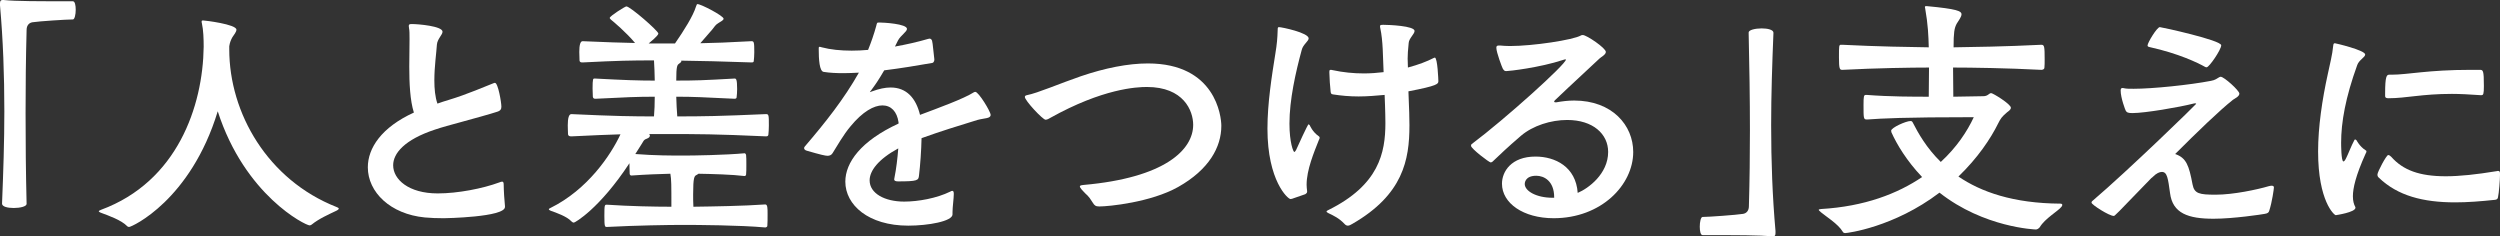
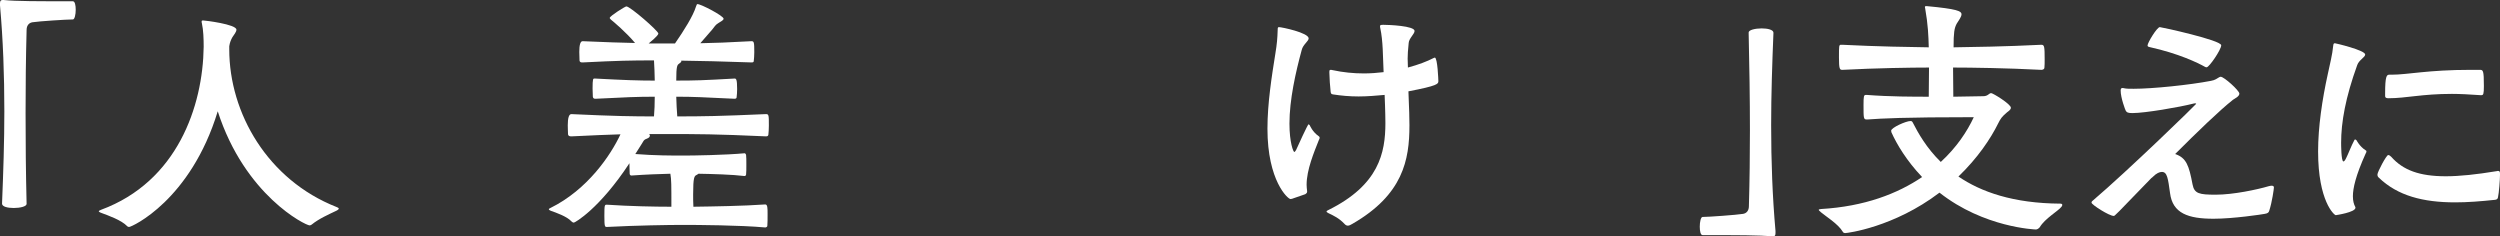
<svg xmlns="http://www.w3.org/2000/svg" id="_レイヤー_2" viewBox="0 0 351.744 33.26">
  <rect x="0" y="0" width="351.744" height="33.26" fill="#333333" stroke="none" />
  <defs>
    <style>.cls-1{fill:#fff;stroke-width:0px;}</style>
  </defs>
  <g id="_レイヤー_1-2">
    <path class="cls-1" d="m0,.468c0-.359.107-.468.359-.468h.145c1.691.18,4.931.18,9.754.18.288,0,.396.576.396,1.188,0,.647-.145,1.367-.396,1.367-.863,0-4.787.252-5.688.396-.467.071-.827.432-.827,1.08-.108,4.104-.144,7.883-.144,11.698,0,4.176.035,8.314.144,12.778,0,.36-.899.576-1.8.576-.864,0-1.656-.181-1.656-.612.18-4.428.324-8.747.324-12.994C.611,10.547.432,5.615,0,.756v-.288Z" />
    <path class="cls-1" d="m32.256,6.947c0,8.963,5.399,18.357,15.082,22.173.18.072.324.145.324.216,0,.108-.108.217-.432.36-.9.432-2.376,1.08-3.385,1.908-.107.071-.18.107-.287.107-.576,0-9.107-4.211-12.922-16.054-3.816,12.526-12.096,16.27-12.455,16.27-.107,0-.18,0-.288-.107-.827-.864-2.7-1.512-3.563-1.836-.324-.108-.432-.216-.432-.252,0-.072.144-.145.324-.216,10.727-3.96,14.326-14.578,14.434-22.93,0-1.08-.036-2.34-.252-3.312-.036-.107-.036-.18-.036-.216,0-.144.036-.18.216-.18.252,0,4.68.54,4.68,1.296,0,.323-.324.684-.576,1.079-.18.324-.359.721-.432,1.261v.432Z" />
-     <path class="cls-1" d="m71.045,29.12c0,1.44-8.423,1.584-8.604,1.584-.971,0-1.871-.036-2.663-.108-4.859-.468-8.026-3.563-8.026-7.055,0-2.699,1.907-5.615,6.479-7.703-.54-1.691-.648-4.176-.648-6.443,0-1.476.037-2.844.037-3.888,0-.684,0-1.224-.072-1.547,0-.145-.036-.217-.036-.288,0-.252.108-.288.432-.288.899,0,4.319.288,4.319,1.08,0,.432-.72,1.008-.791,1.8-.072,1.151-.36,3.131-.36,5.039,0,1.188.108,2.34.432,3.275.504-.18,1.044-.36,1.655-.54,2.521-.756,5.221-1.943,6.264-2.34.072-.036.145-.036.18-.036.433,0,.9,2.736.9,3.348,0,.324-.107.576-.611.721-.973.323-3.348.972-5.184,1.476-1.297.359-2.557.684-3.6,1.044-4.212,1.403-5.832,3.312-5.832,5.003,0,1.979,2.16,3.96,6.264,3.96,2.844,0,6.336-.685,8.675-1.548.181-.072.288-.108.396-.108.145,0,.217.108.217.432,0,.721.107,2.412.18,3.024v.107Z" />
    <path class="cls-1" d="m91.332,18.861c.072.072.108.145.108.216,0,.181-.144.324-.433.433-.432.144-.432.288-.684.684l-.936,1.476c2.699.217,5.219.217,6.768.217,1.439,0,5.939-.072,8.603-.324.071,0,.18.071.216.252.036.216.036.792.036,1.332,0,.575,0,1.115-.036,1.403,0,.145-.145.216-.216.216-1.764-.216-4.499-.288-6.479-.323-.072.071-.18.107-.287.18-.289.144-.469.288-.469,2.735,0,.468,0,1.116.036,1.728,2.628-.035,7.163-.107,10.114-.323.324,0,.324.54.324,1.331,0,.648,0,1.368-.035,1.692,0,.144-.217.216-.289.216-3.527-.324-9.61-.36-11.59-.36-2.052,0-6.551.072-10.691.288-.287,0-.359,0-.359-1.548,0-1.583.036-1.583.359-1.583,3.168.216,6.66.287,9.071.287,0-3.167,0-3.779-.144-4.643-1.512.035-3.456.107-5.472.252-.071,0-.252-.036-.252-.252,0-.252-.036-.9-.036-1.477-4.211,6.407-7.667,8.352-7.811,8.352-.145,0-.252-.072-.36-.181-.612-.684-2.159-1.224-2.88-1.476-.18-.072-.287-.144-.287-.216s.071-.108.215-.18c5.256-2.592,8.496-7.451,9.863-10.367-1.691.036-3.779.145-6.911.288-.288,0-.432-.072-.468-.288,0-.252-.036-.756-.036-1.26q0-1.584.504-1.584c6.119.288,8.747.324,11.626.324.072-.828.108-1.764.108-2.771-2.556,0-3.995.072-8.351.288-.217,0-.324-.072-.36-.288,0-.252-.036-.72-.036-1.152,0-1.367.072-1.403.252-1.403h.145c4.031.216,6.047.288,8.351.288,0-1.008-.071-1.98-.108-2.844-3.203,0-5.074.036-10.042.288-.252,0-.396-.036-.433-.252,0-.252-.035-.756-.035-1.225q0-1.512.468-1.512c3.312.145,5.507.217,7.379.252-1.224-1.476-3.06-3.023-3.384-3.275-.107-.107-.18-.18-.18-.252,0-.252,2.16-1.62,2.34-1.62.539,0,4.499,3.456,4.499,3.816,0,.323-1.296,1.331-1.368,1.403h3.708c1.296-1.872,2.556-3.888,2.952-5.184.107-.252.107-.359.215-.359.505,0,3.672,1.655,3.672,2.052,0,.216-.324.359-.72.611-.432.252-.54.504-.864.9l-1.691,1.943c1.943-.036,3.959-.107,7.199-.288.359,0,.396.145.396,1.548,0,.468-.037.937-.072,1.225,0,.144-.072.216-.288.216-4.464-.145-6.911-.216-9.935-.252,0,.036.035.036.035.071,0,.108-.144.252-.323.36-.252.18-.396.288-.396,2.376,2.734,0,3.707-.036,8.207-.288.215,0,.359.072.359,1.476,0,.432-.036.9-.072,1.152,0,.144-.107.216-.287.216-4.607-.216-5.688-.288-8.207-.288.035,1.008.071,1.943.144,2.771,3.6,0,5.976-.036,12.49-.324.396,0,.396.181.396,1.62,0,.504-.035,1.008-.071,1.296-.036.144-.108.216-.324.216-7.091-.324-9.683-.324-13.822-.324h-2.628Z" />
-     <path class="cls-1" d="m134.017,30.164c0,.972-3.42,1.584-6.228,1.584-5.615,0-8.854-2.916-8.854-6.191,0-2.663,2.159-5.723,7.487-8.171v-.18c-.217-1.512-1.045-2.376-2.268-2.376-1.188,0-2.772.864-4.464,2.916-1.044,1.224-1.979,2.915-2.556,3.815-.145.252-.432.359-.684.359-.324,0-.973-.144-2.952-.72-.252-.072-.36-.216-.36-.359,0-.108.072-.217.145-.288,2.808-3.275,5.471-6.623,7.559-10.331-.72.036-1.439.072-2.16.072-.971,0-1.907-.036-2.807-.181-.576-.107-.684-1.691-.684-3.275,0-.18,0-.252.144-.252.071,0,.144.036.288.072,1.224.324,2.664.468,4.211.468.756,0,1.512-.036,2.304-.107.433-1.08.828-2.196,1.151-3.384.109-.433.072-.468.433-.468.576,0,3.888.18,3.888.899,0,.396-.9.936-1.26,1.62l-.432.863c1.619-.287,3.203-.647,4.679-1.079.072,0,.144-.036.181-.036.18,0,.287.107.359.288.107.323.216,1.871.324,2.627,0,.433-.252.504-.288.504-2.052.36-4.428.756-6.767,1.044-.864,1.477-1.225,1.98-1.836,2.808-.108.145-.181.217-.181.252h.036c.036,0,.145-.071.288-.107.972-.36,1.836-.54,2.592-.54,2.231,0,3.563,1.476,4.14,3.852,2.592-.972,6.154-2.268,7.559-3.168.072-.036.145-.071.217-.071.467,0,2.159,2.771,2.159,3.239,0,.54-.828.432-1.872.72-2.592.792-5.256,1.62-7.847,2.556-.036,1.728-.181,3.779-.36,5.256-.072.684-.18.827-2.951.827-.396,0-.54-.107-.54-.288,0-.071.036-.144.036-.216.252-1.224.432-2.735.539-4.14-2.843,1.548-4.031,3.168-4.031,4.5,0,1.836,2.124,2.987,4.859,2.987,1.98,0,4.572-.468,6.479-1.403.108-.072.216-.108.288-.108.145,0,.216.108.216.432,0,.612-.18,1.872-.18,2.556v.324Z" />
-     <path class="cls-1" d="m154.668,29.049c-.504,0-.685-.145-.9-.505-.792-1.26-.684-.863-1.548-1.835-.181-.216-.288-.396-.288-.469,0-.144.18-.18.504-.216,11.482-1.008,15.442-4.967,15.442-8.459,0-1.979-1.332-5.327-6.515-5.327-1.44,0-6.191.216-13.607,4.355-.287.18-.504.252-.647.252-.396,0-2.915-2.699-2.915-3.203,0-.145.107-.216.287-.252,1.512-.288,4.752-1.692,7.596-2.664,3.383-1.151,6.623-1.8,9.43-1.8,9.504,0,10.332,7.415,10.332,8.783,0,2.987-1.729,6.155-6.084,8.603-3.852,2.16-9.755,2.736-11.086,2.736Z" />
    <path class="cls-1" d="m181.783,27.969c-.072,0-.145.036-.217.036-.359,0-3.239-2.556-3.239-9.899,0-3.6.612-7.415,1.116-10.582.216-1.296.288-2.124.324-3.348,0-.288.035-.36.18-.36.396,0,4.176.792,4.176,1.584,0,.396-.793.864-.973,1.62-.863,3.167-1.728,7.019-1.728,10.366,0,2.664.54,3.995.685,3.995.071,0,.144-.107.252-.287,1.547-3.42,1.728-3.6,1.728-3.6.036,0,.108.036.18.107,0,0,.396.972,1.26,1.548.108.072.144.145.144.216,0,.108-.035.217-.107.324-.684,1.728-1.729,4.212-1.729,6.299,0,.288.037.612.072.9v.072c0,.18-.107.252-.252.359l-1.871.648Zm16.521-10.295c0,4.823-.9,9.719-8.027,13.822-.252.144-.432.252-.647.252-.144,0-.323-.072-.504-.288-.72-.756-1.476-1.116-2.231-1.476-.18-.108-.252-.145-.252-.216,0-.072.072-.145.252-.216,7.127-3.528,8.027-8.063,8.027-12.239,0-1.476-.108-3.923-.108-3.959-1.188.107-2.448.216-3.672.216-1.26,0-2.447-.108-3.6-.288-.252-.036-.288-.144-.323-.359-.072-.505-.181-2.16-.181-2.7,0-.288,0-.396.181-.396.035,0,.144,0,.252.035,1.476.324,2.987.469,4.427.469.937,0,1.872-.072,2.772-.181-.108-2.231-.072-4.355-.469-6.19-.035-.108-.035-.217-.035-.288,0-.145.107-.181.467-.181.756,0,4.393.145,4.393.864,0,.432-.793,1.044-.828,1.691-.108,1.08-.145,1.656-.145,2.196,0,.396.036.756.036,1.26,1.476-.396,2.7-.864,3.6-1.332.071-.036.144-.072.181-.072.395,0,.504,3.204.504,3.312,0,.396-.072.648-4.212,1.44.108,2.556.144,3.852.144,4.823Z" />
-     <path class="cls-1" d="m218.955,14.398c.828-.145,1.656-.252,2.52-.252,5.363,0,8.315,3.491,8.315,7.234,0,4.644-4.499,9.323-11.194,9.323-4.283,0-7.271-2.124-7.271-4.859,0-1.691,1.296-3.815,4.716-3.815,2.771,0,5.687,1.439,5.938,5.111,1.477-.612,4.284-2.664,4.284-5.76,0-2.52-2.124-4.499-5.759-4.499-2.305,0-4.824.792-6.516,2.231-2.088,1.8-2.736,2.448-3.996,3.636-.107.072-.18.108-.252.108-.216,0-2.771-1.944-2.771-2.34,0-.108.036-.216.108-.252,4.751-3.563,13.246-11.23,13.246-11.879,0,0-.036-.036-.071-.036-.072,0-.145.036-.289.072-3.383,1.116-7.666,1.584-8.026,1.584-.252,0-.324-.072-.504-.36-.072-.107-.899-2.268-.899-2.915,0-.216.071-.324.323-.324h.216c.396.036.864.072,1.368.072,3.275,0,8.891-.864,9.971-1.477.108-.071.18-.071.288-.071.539,0,3.239,1.836,3.239,2.375,0,.396-.684.721-.899.937-1.045,1.008-3.744,3.455-6.228,5.831-.072.072-.144.144-.144.216s.035.108.18.108h.107Zm-.287,13.354c0-2.304-1.44-3.024-2.52-3.024-1.621,0-1.621,1.08-1.621,1.152,0,1.008,1.656,1.943,3.889,1.943h.252v-.071Z" />
    <path class="cls-1" d="m249.305,33.26c-1.692-.18-4.932-.18-9.756-.18-.287,0-.396-.576-.396-1.188,0-.647.144-1.367.396-1.367.864,0,4.788-.288,5.688-.433.469-.071.828-.432.828-1.079.107-3.708.145-7.199.145-10.655,0-4.499-.072-8.927-.18-13.786,0-.359.936-.576,1.835-.576.828,0,1.655.181,1.655.612-.18,4.428-.323,8.747-.323,12.994,0,5.111.18,10.043.612,14.902v.288c0,.359-.108.468-.36.468h-.144Z" />
    <path class="cls-1" d="m262.625,16.81c-.432,0-.432-.216-.432-2.016,0-1.224.035-1.439.323-1.439h.144c3.204.252,6.66.252,8.711.252,0-1.26.037-3.132.037-4.104-2.52,0-7.344.072-12.203.324-.359,0-.468-.108-.468-1.764,0-1.62,0-1.765.288-1.765h.18c4.896.252,9.646.324,12.166.36-.035-1.548-.107-3.239-.504-5.472-.035-.107-.035-.144-.035-.216s.035-.107.144-.107h.144c4.212.396,4.859.684,4.859,1.151,0,.36-.396.864-.684,1.332-.324.612-.432,1.224-.432,3.312,2.483-.036,7.415-.108,12.346-.36.433,0,.469.252.469,2.052,0,.469,0,.9-.036,1.188,0,.18-.216.288-.433.288-4.859-.252-9.898-.324-12.418-.324,0,.972.036,2.844.036,4.104,1.944-.036,4.212-.072,4.212-.072.684,0,.791-.432,1.115-.432.252,0,2.771,1.548,2.771,2.052,0,.324-.432.54-.539.647-.721.612-.9.864-1.26,1.584-1.045,2.124-2.881,4.859-5.58,7.451,3.168,2.16,7.703,3.779,14.362,3.815.144,0,.252.072.252.18,0,.072-.036.145-.108.252-.467.612-2.34,1.656-3.059,2.88-.145.18-.36.324-.541.324-.071,0-7.307-.252-13.57-5.184-6.442,4.896-12.994,5.688-13.246,5.688-.144,0-.287-.036-.359-.18-.648-1.116-2.484-2.232-3.06-2.736-.216-.18-.324-.288-.324-.359,0-.072.144-.072.324-.108,6.119-.359,10.763-2.159,14.218-4.499-2.16-2.268-3.563-4.607-4.319-6.3,0-.071-.036-.144-.036-.216,0-.432,2.088-1.368,2.736-1.368.18,0,.252.108.287.181.793,1.548,1.944,3.6,3.96,5.579,2.231-2.052,3.708-4.283,4.644-6.299-9.898,0-12.959.18-14.938.323h-.144Z" />
    <path class="cls-1" d="m308.487,25.953c.252,1.296.937,1.439,3.275,1.439,2.448,0,5.831-.72,7.415-1.188.217-.072.36-.072.469-.072.215,0,.287.107.287.252,0,.18-.252,2.016-.647,3.239-.072.252-.181.396-.647.468-.36.072-4.393.685-7.199.685-3.564,0-5.76-.756-6.119-3.6-.289-2.088-.396-2.987-1.152-2.987-.324,0-.756.18-1.26.684-.072.072-.145.144-.217.18-5.111,5.291-5.146,5.327-5.291,5.327-.647,0-3.131-1.583-3.131-1.871,0-.072.035-.181.144-.252,5.111-4.355,14.578-13.57,14.578-13.643s-.071-.072-.144-.072-.145,0-.252.036c-1.98.504-6.804,1.332-8.567,1.332-.684,0-.792-.108-.936-.324-.072-.107-.72-1.836-.72-2.844,0-.252.072-.359.252-.359.072,0,.144,0,.252.035.287.072.756.072,1.332.072,2.663,0,7.883-.54,10.87-1.115.612-.108.827-.324,1.151-.504.072-.036.145-.072.217-.072.468,0,2.627,1.943,2.627,2.376,0,.396-.647.684-.899.863-1.907,1.512-5.003,4.5-8.136,7.631,1.584.54,1.944,1.62,2.448,4.284Zm1.8-16.522c-1.08-.611-3.779-1.907-7.848-2.808-.18-.036-.287-.107-.287-.216,0-.396,1.332-2.592,1.728-2.592.216,0,8.64,1.836,8.64,2.556,0,.612-1.692,3.096-2.053,3.096-.035,0-.107,0-.18-.036Z" />
-     <path class="cls-1" d="m332.954,21.31c0,.071-.036.18-.108.288-1.404,3.096-1.799,4.896-1.799,6.011,0,.684.143,1.152.323,1.476.036.072.036.108.036.145,0,.647-2.771,1.044-2.771,1.044-.217,0-2.484-1.98-2.484-8.963,0-3.456.576-7.308,1.368-10.907.288-1.367.647-2.735.756-3.959.036-.288.072-.36.252-.36.072,0,4.247.972,4.247,1.584,0,.396-.863.756-1.115,1.476-1.656,4.571-2.268,8.063-2.268,10.943,0,.144,0,2.627.324,2.627.107,0,.252-.18.396-.504.18-.323.756-1.8,1.116-2.447.035-.108.072-.145.144-.145.036,0,.071.036.181.108,0,0,.432.864,1.26,1.403.107.036.144.108.144.181Zm18.79,3.275c0,.684-.145,2.592-.289,3.203-.035.181-.144.288-.396.324-2.016.216-3.888.36-5.615.36-4.535,0-8.099-.937-10.727-3.456-.181-.144-.216-.288-.216-.468,0-.359,1.26-2.735,1.512-2.735.145,0,.288.107.432.252,1.656,1.871,3.959,2.735,7.667,2.735,1.979,0,4.319-.252,7.163-.72.072,0,.145-.036.18-.036.252,0,.289.145.289.396v.144Zm-2.736-11.194c-1.548-.108-2.879-.181-4.031-.181-4.248,0-6.407.612-8.928.612-.287,0-.467-.072-.467-.288v-.396c0-2.412.215-2.628.576-2.628h.323c2.304,0,5.075-.684,11.194-.684h1.225c.467,0,.576.071.576,2.268,0,1.151-.072,1.296-.361,1.296h-.107Z" />
+     <path class="cls-1" d="m332.954,21.31c0,.071-.036.18-.108.288-1.404,3.096-1.799,4.896-1.799,6.011,0,.684.143,1.152.323,1.476.036.072.036.108.036.145,0,.647-2.771,1.044-2.771,1.044-.217,0-2.484-1.98-2.484-8.963,0-3.456.576-7.308,1.368-10.907.288-1.367.647-2.735.756-3.959.036-.288.072-.36.252-.36.072,0,4.247.972,4.247,1.584,0,.396-.863.756-1.115,1.476-1.656,4.571-2.268,8.063-2.268,10.943,0,.144,0,2.627.324,2.627.107,0,.252-.18.396-.504.18-.323.756-1.8,1.116-2.447.035-.108.072-.145.144-.145.036,0,.071.036.181.108,0,0,.432.864,1.26,1.403.107.036.144.108.144.181Zm18.79,3.275c0,.684-.145,2.592-.289,3.203-.035.181-.144.288-.396.324-2.016.216-3.888.36-5.615.36-4.535,0-8.099-.937-10.727-3.456-.181-.144-.216-.288-.216-.468,0-.359,1.26-2.735,1.512-2.735.145,0,.288.107.432.252,1.656,1.871,3.959,2.735,7.667,2.735,1.979,0,4.319-.252,7.163-.72.072,0,.145-.036.18-.036.252,0,.289.145.289.396v.144Zm-2.736-11.194c-1.548-.108-2.879-.181-4.031-.181-4.248,0-6.407.612-8.928.612-.287,0-.467-.072-.467-.288v-.396c0-2.412.215-2.628.576-2.628h.323c2.304,0,5.075-.684,11.194-.684h1.225c.467,0,.576.071.576,2.268,0,1.151-.072,1.296-.361,1.296Z" />
  </g>
</svg>